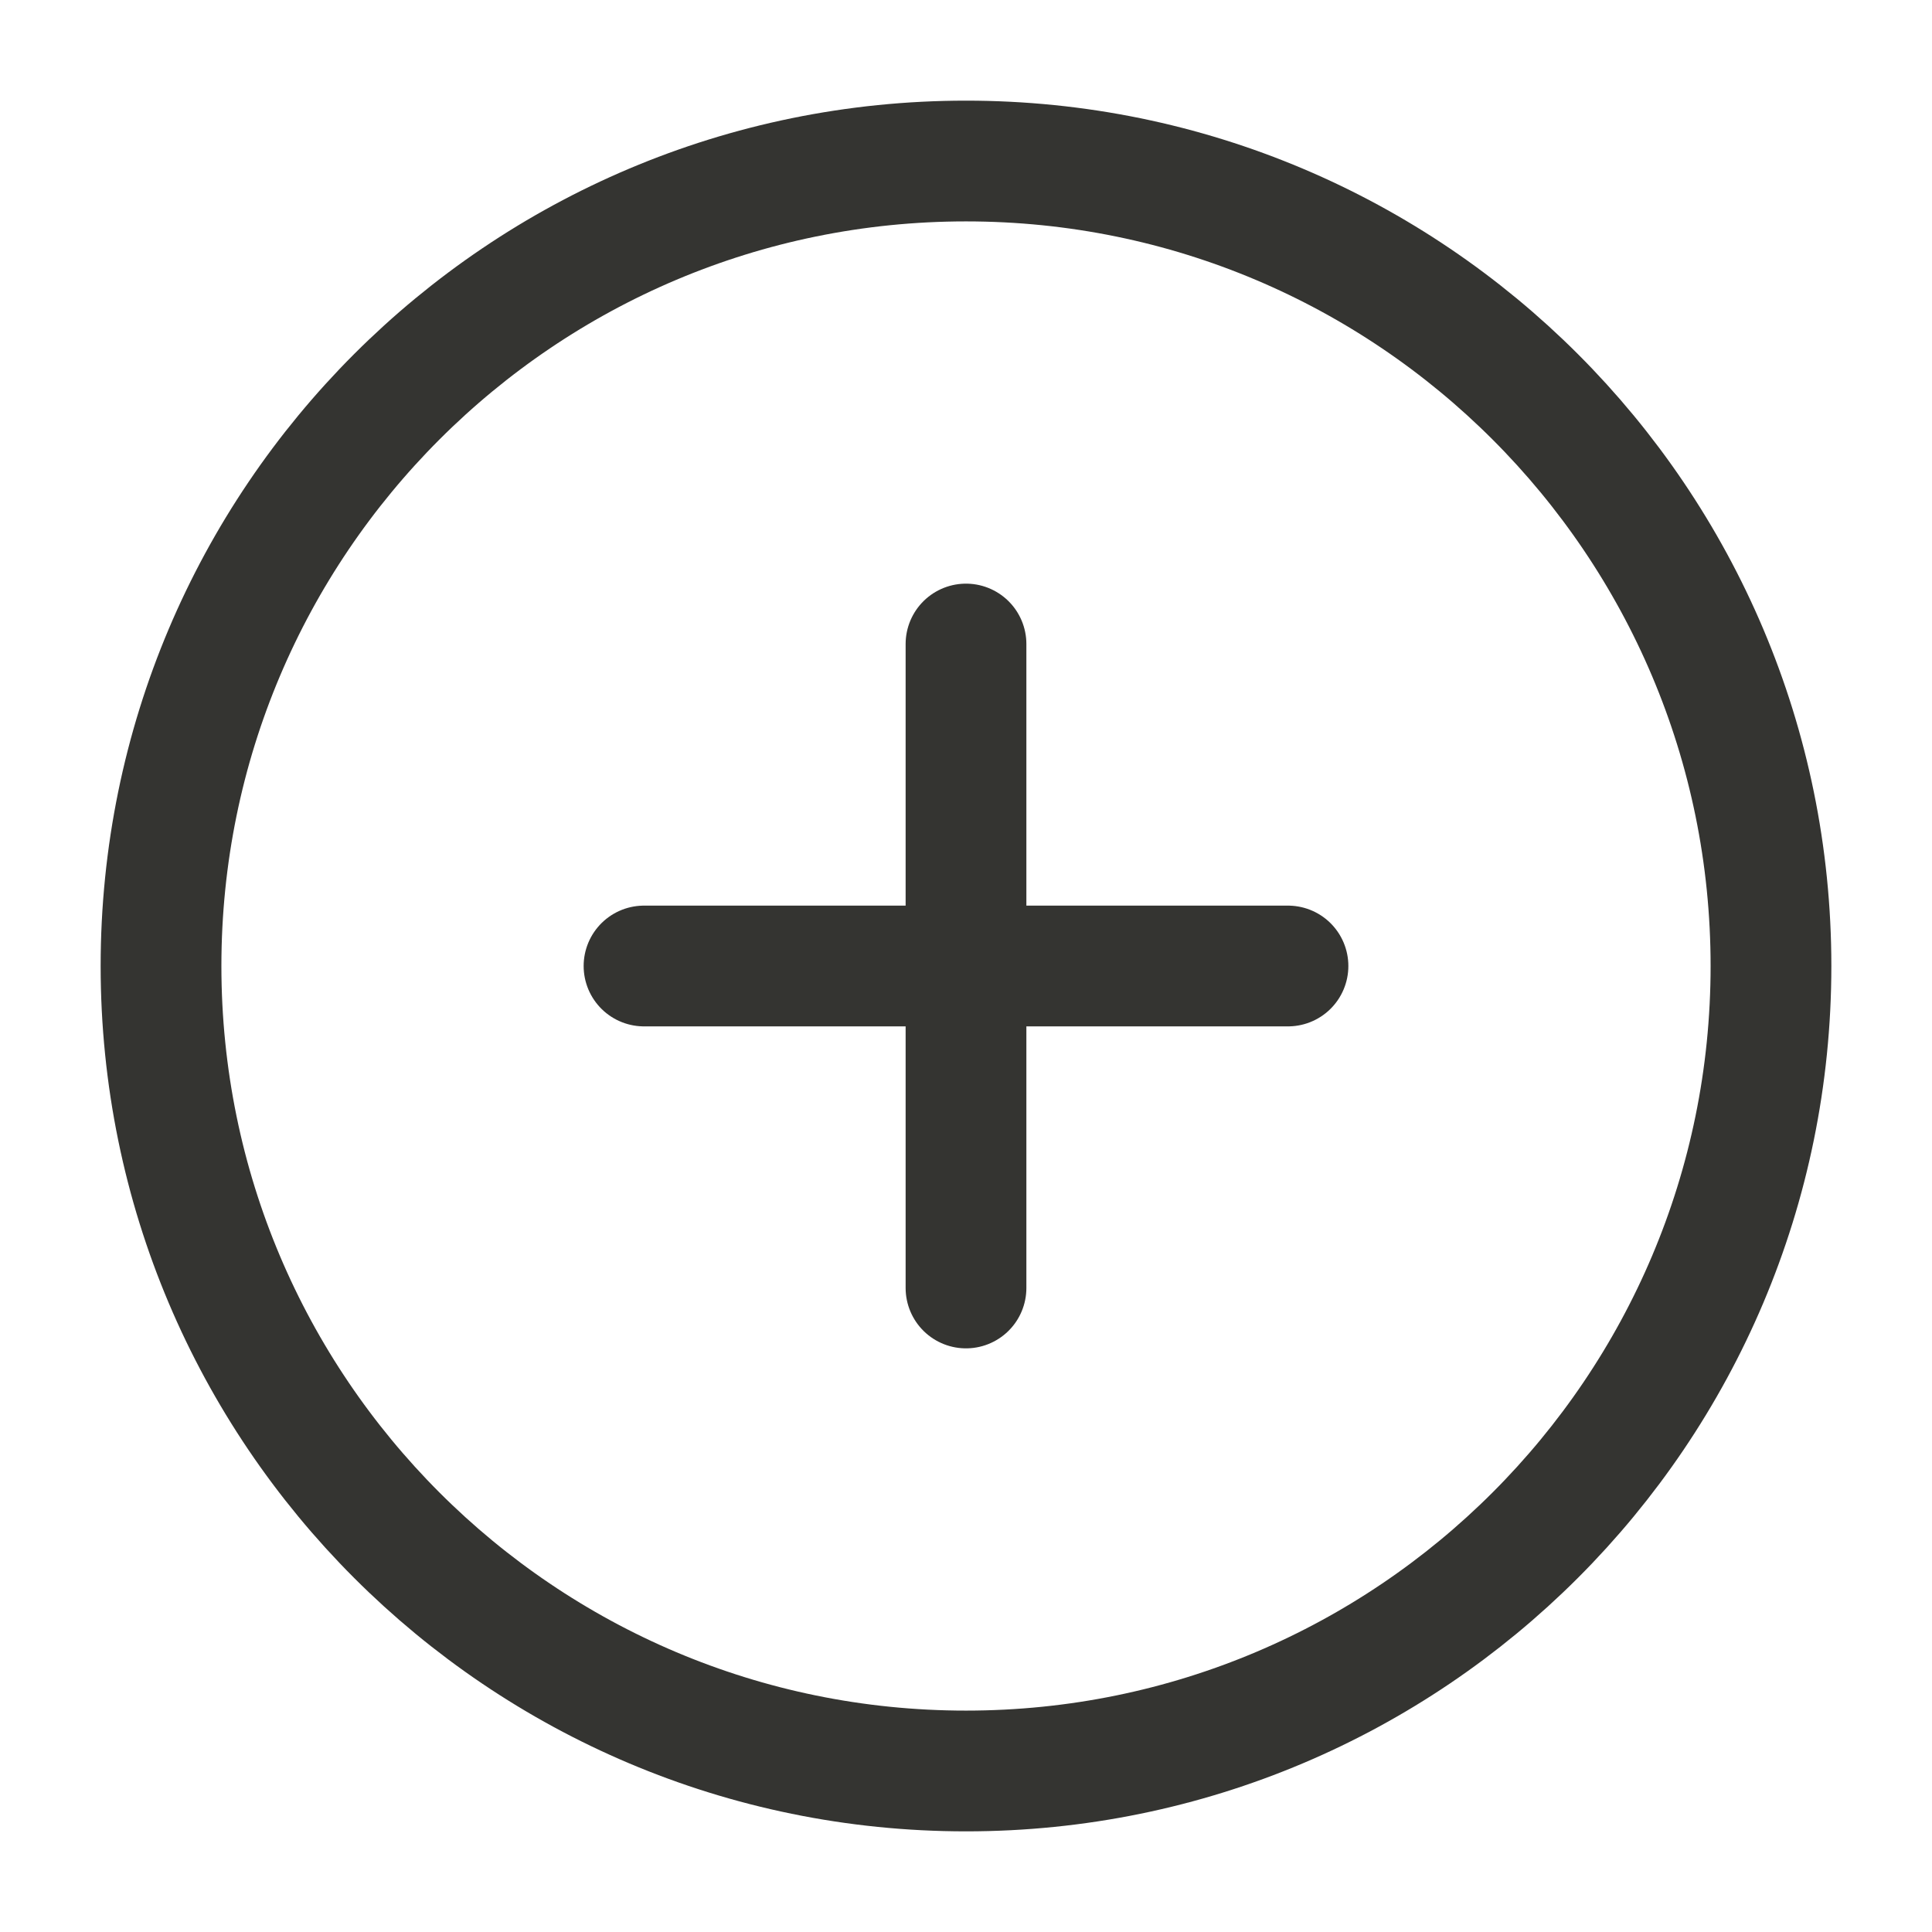
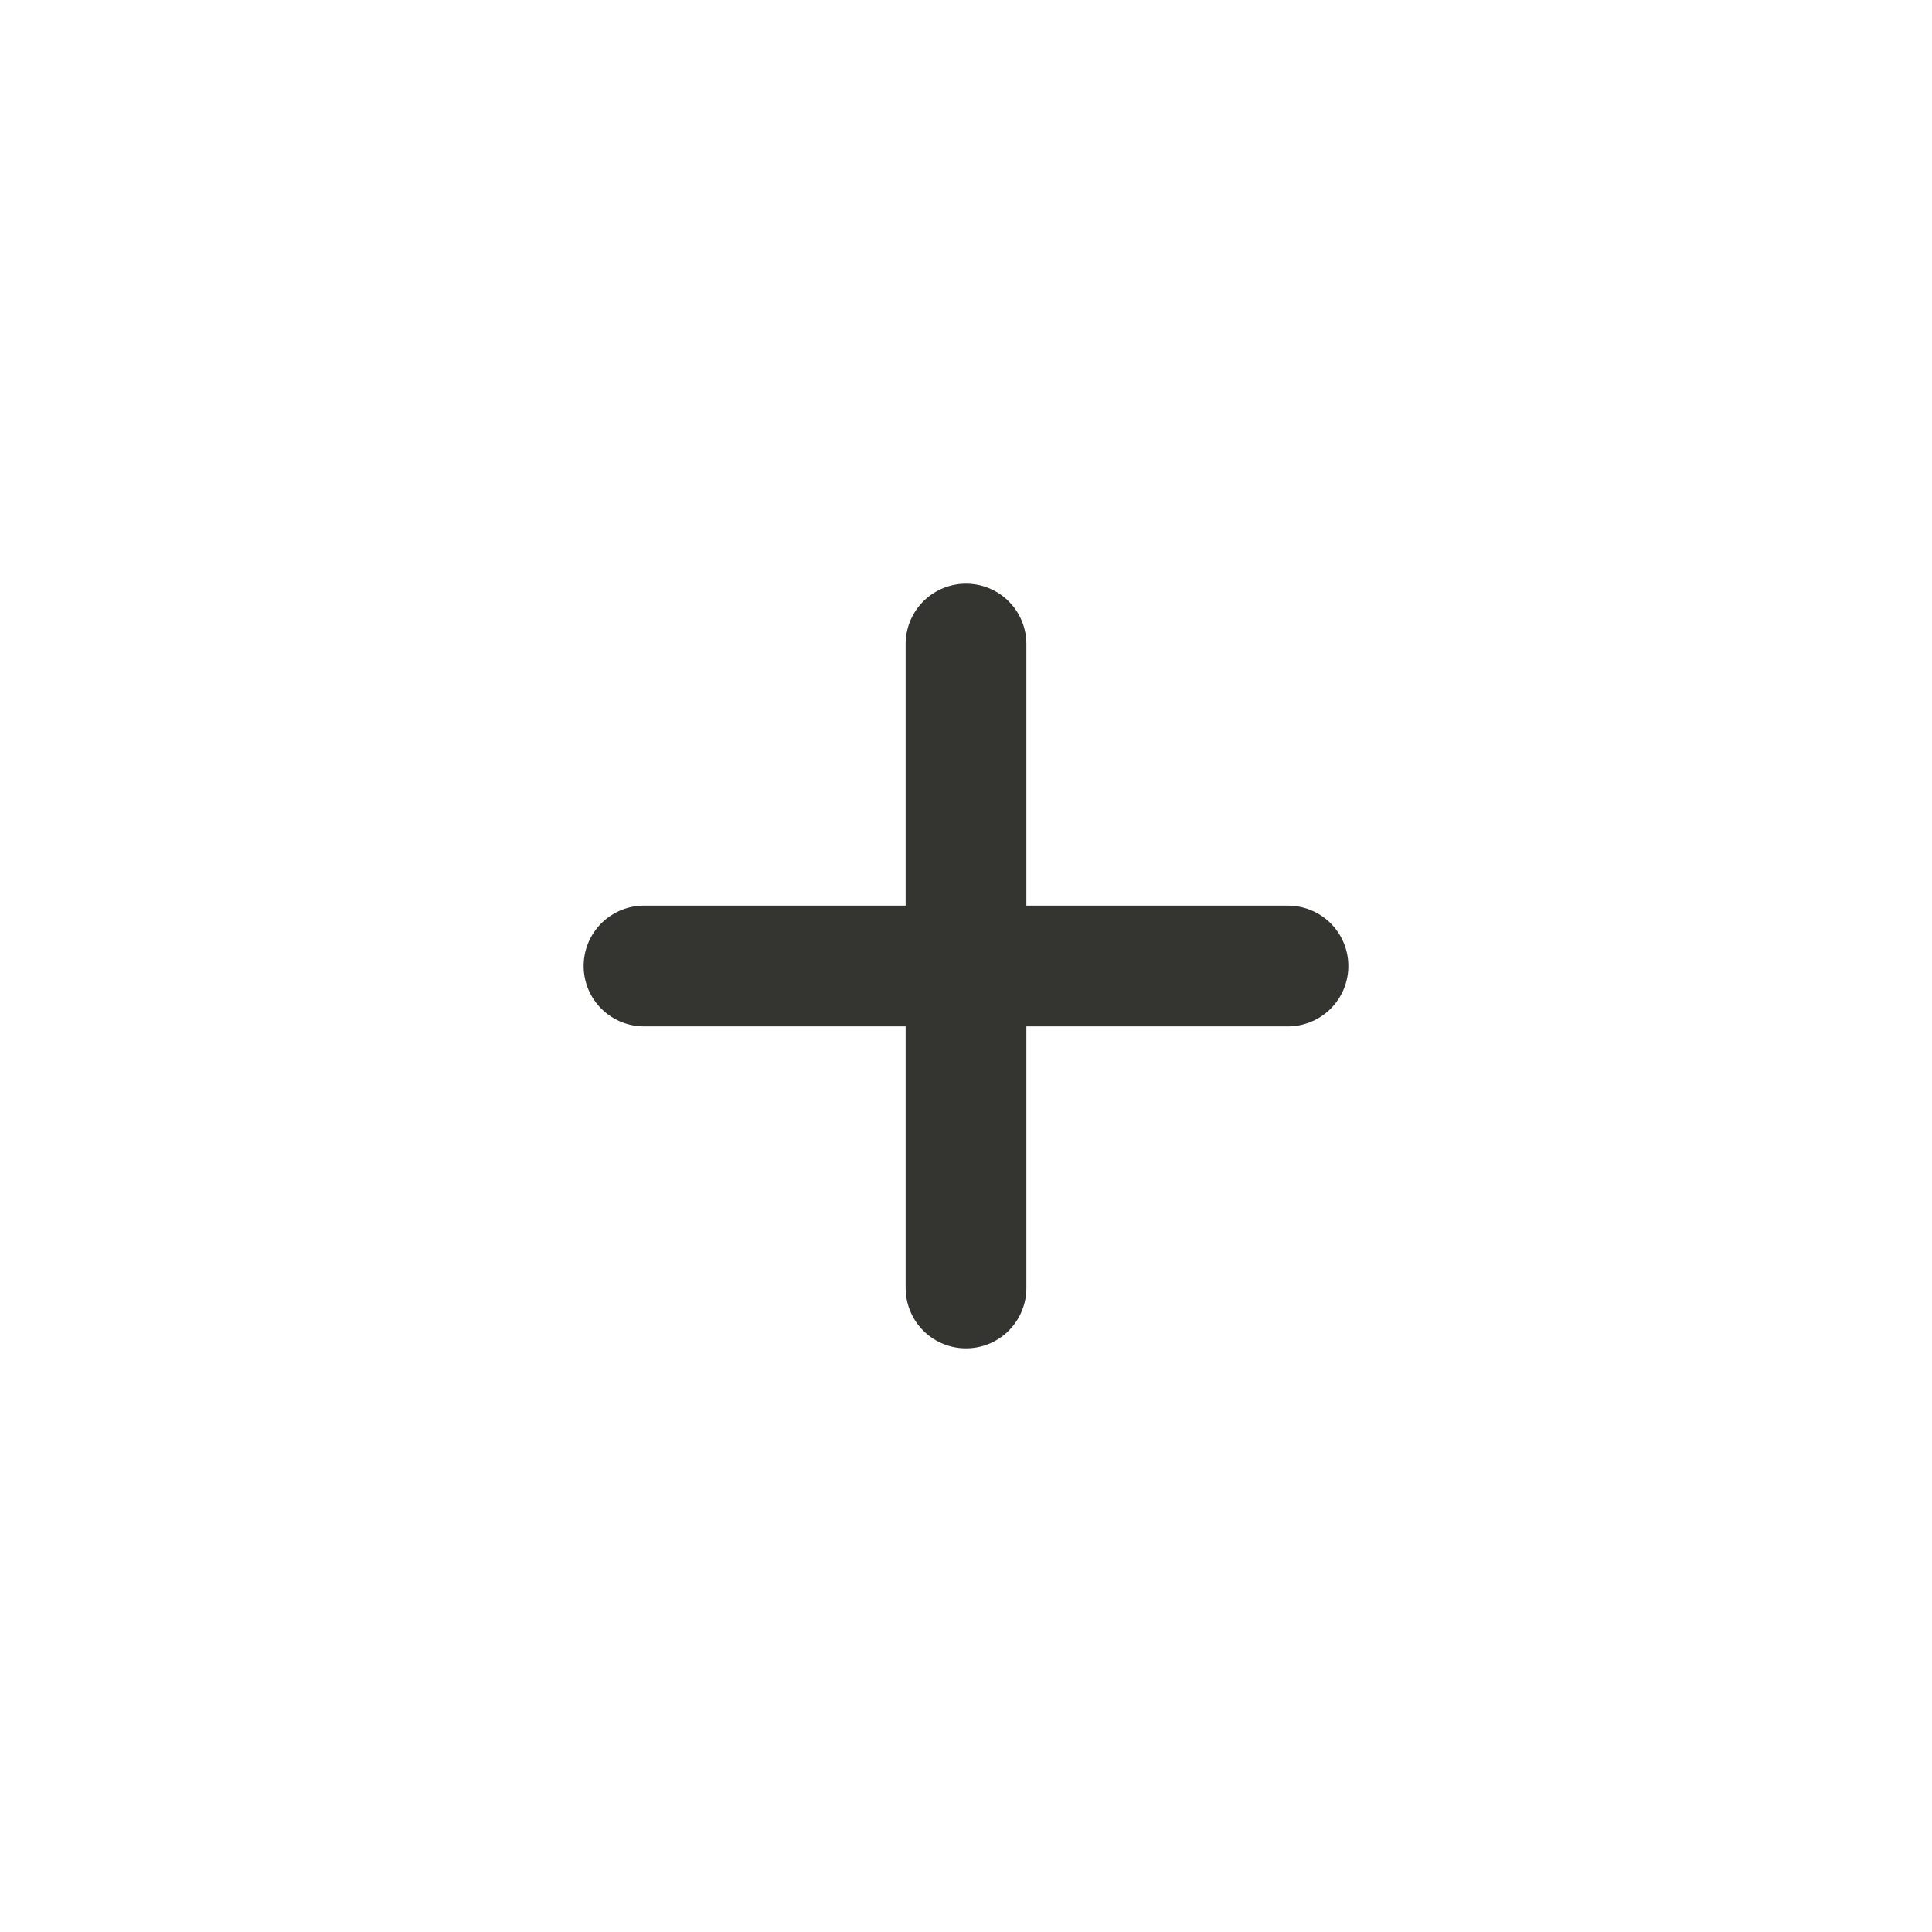
<svg xmlns="http://www.w3.org/2000/svg" width="32" height="32" viewBox="0 0 32 32" fill="none">
-   <path d="M16 29.333C23.364 29.333 29.333 23.364 29.333 16C29.333 8.636 23.364 2.667 16 2.667C8.636 2.667 2.667 8.636 2.667 16C2.667 23.364 8.636 29.333 16 29.333Z" stroke="#343431" stroke-width="2" stroke-linecap="round" stroke-linejoin="round" />
  <path d="M16 10.667V21.333" stroke="#343431" stroke-width="2" stroke-linecap="round" stroke-linejoin="round" />
  <path d="M10.667 16H21.333" stroke="#343431" stroke-width="2" stroke-linecap="round" stroke-linejoin="round" />
</svg>